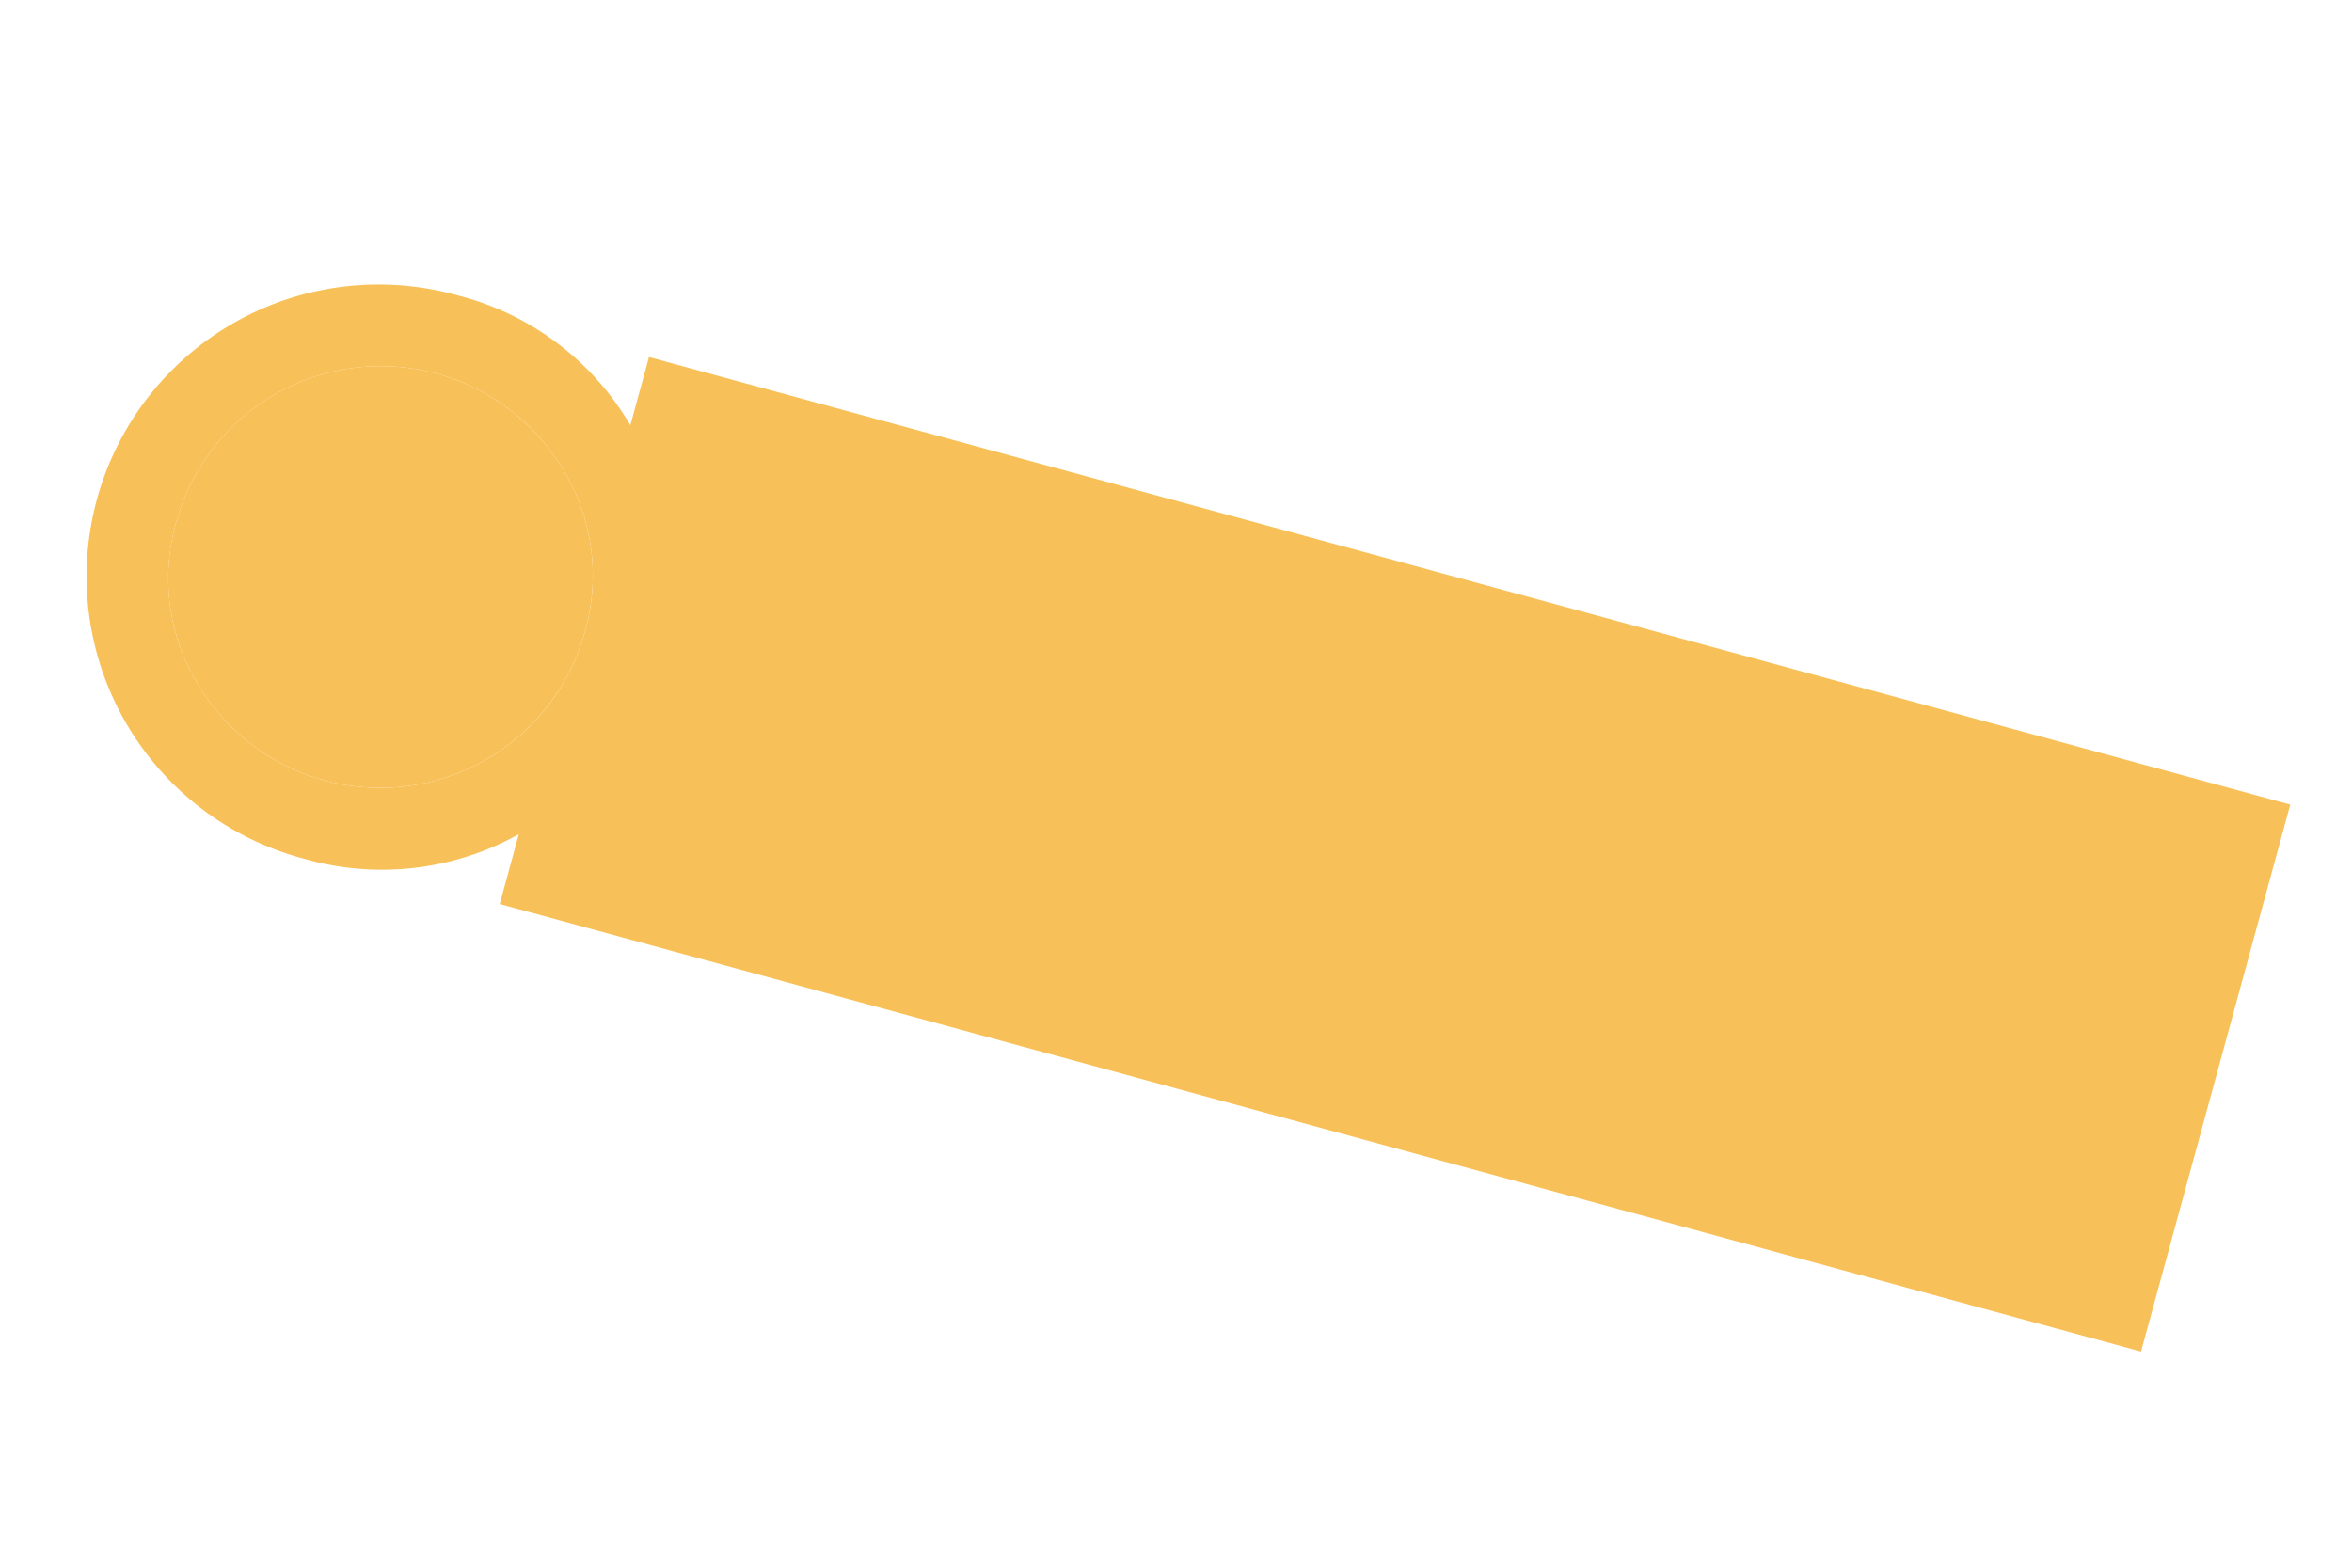
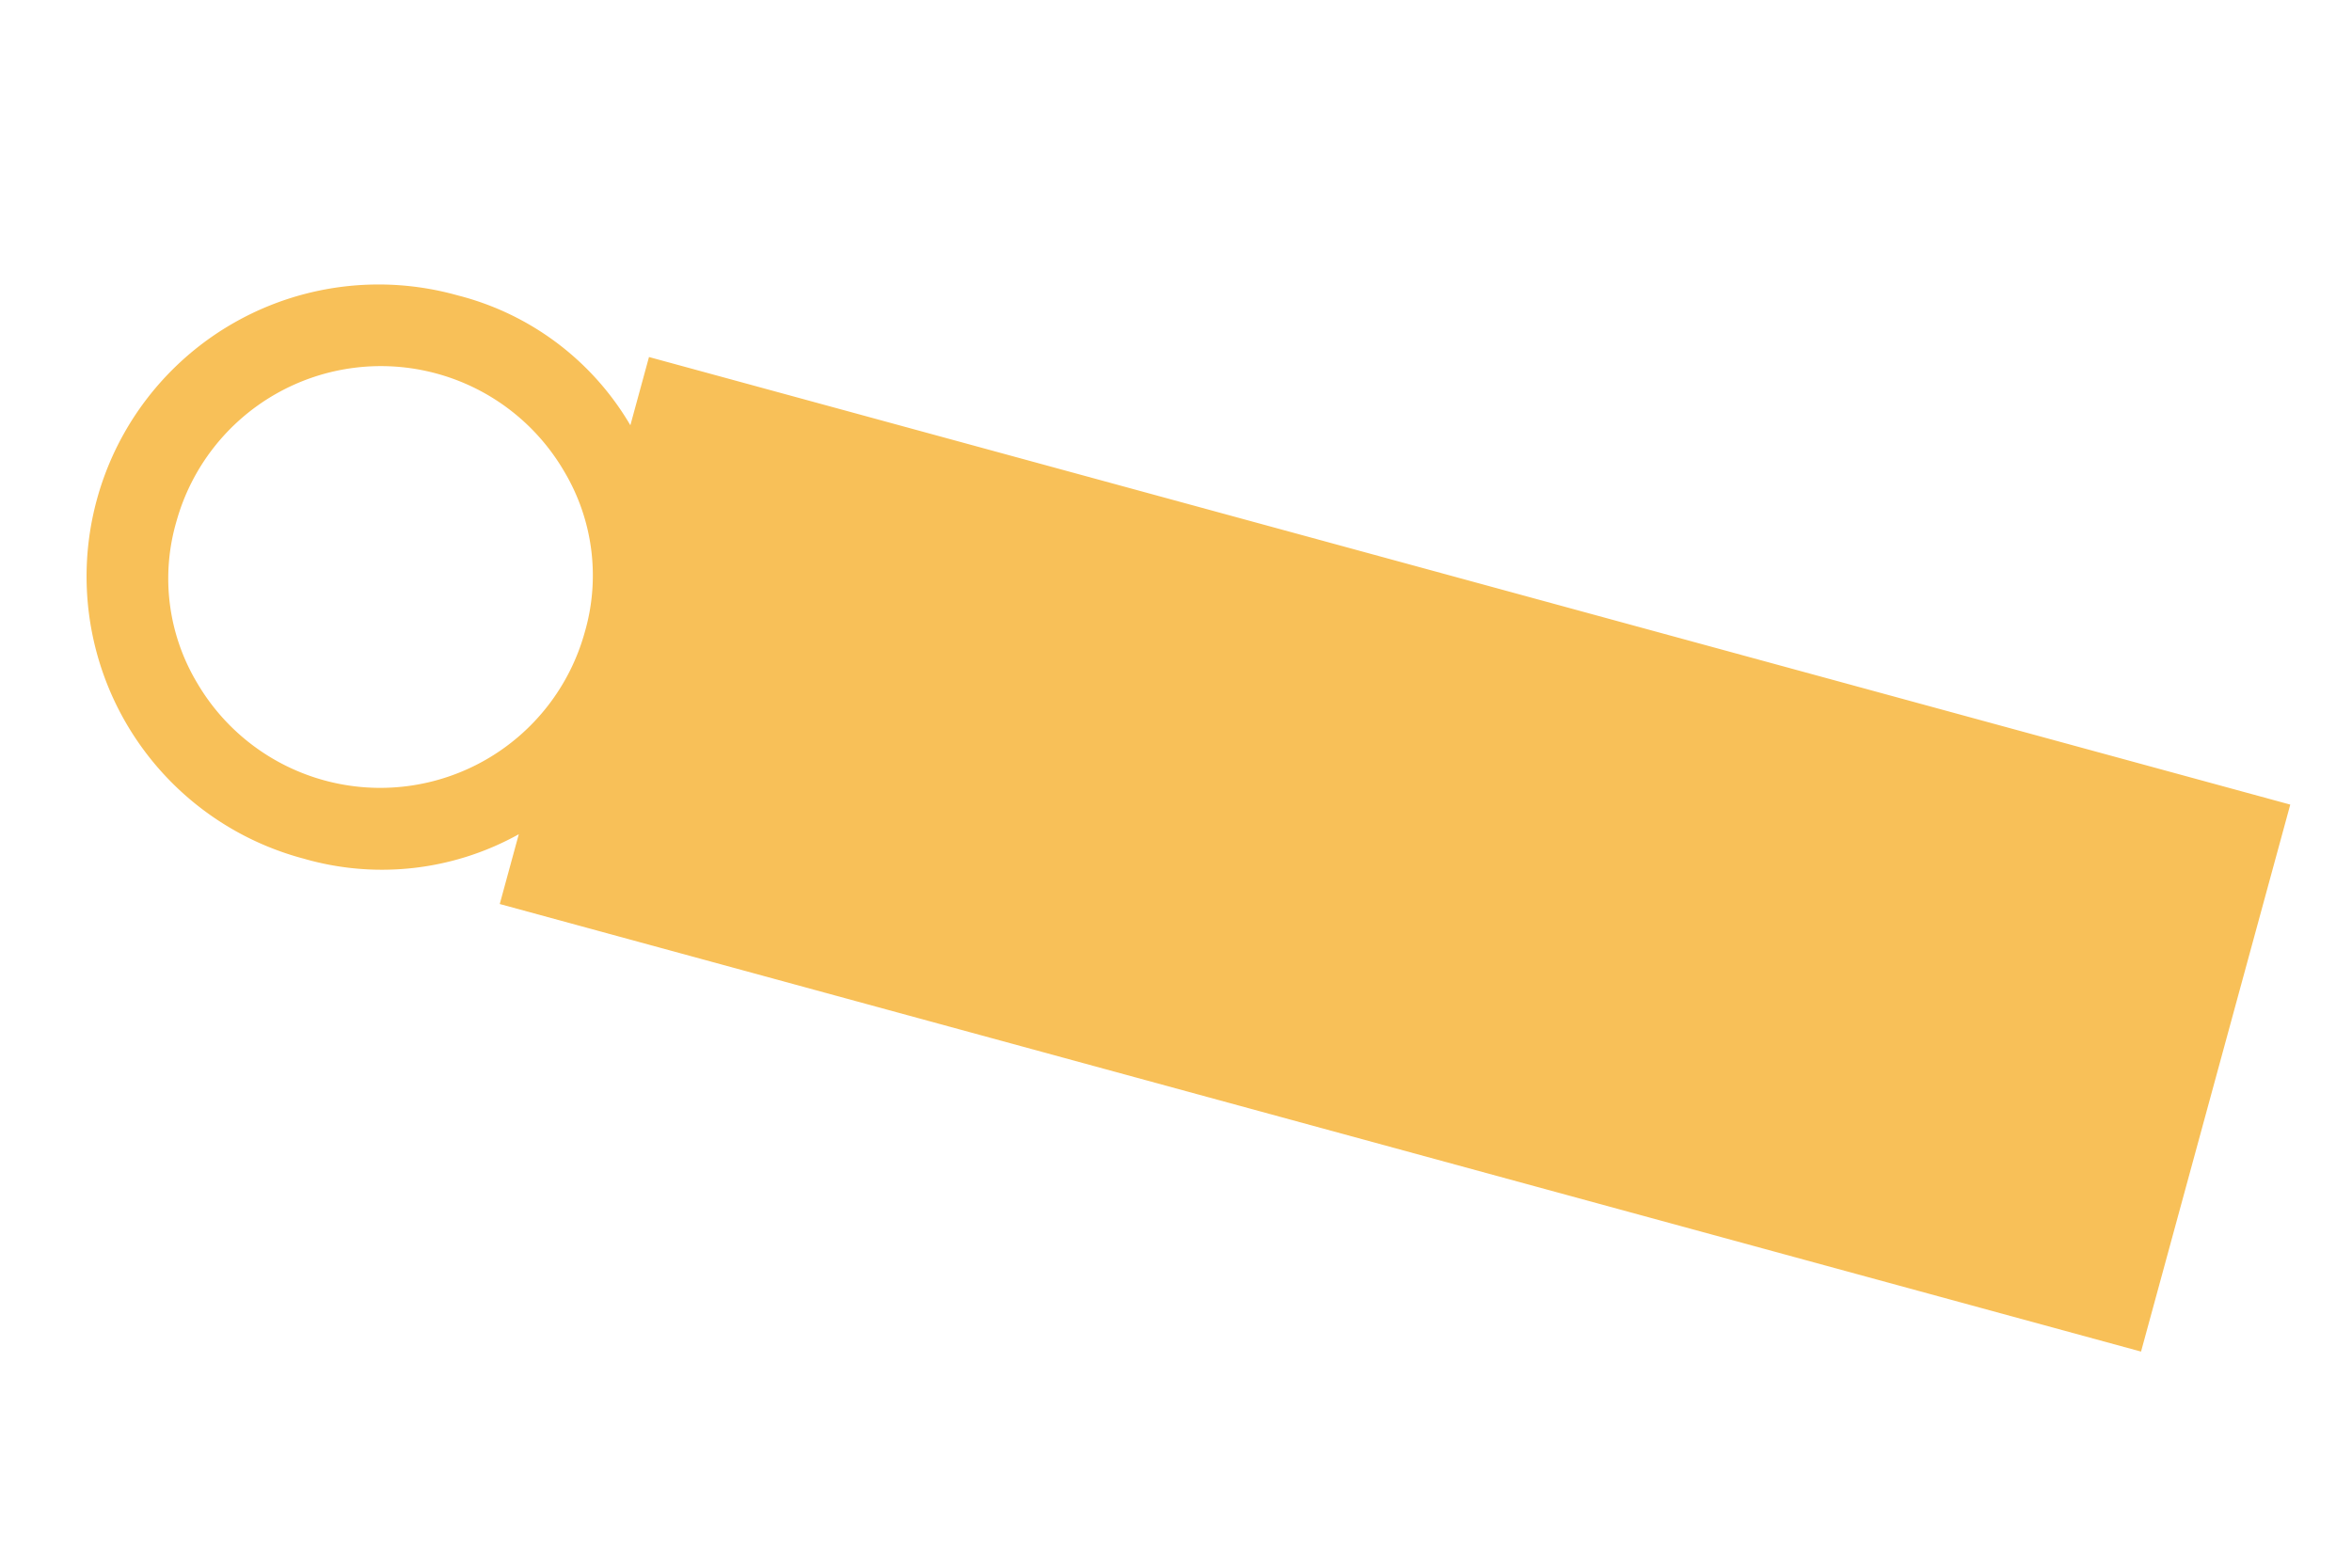
<svg xmlns="http://www.w3.org/2000/svg" width="262.821" height="175.251" viewBox="0 0 262.821 175.251">
  <g id="グループ_6564" data-name="グループ 6564" transform="translate(33.347) rotate(22)">
    <path id="パス_28866" data-name="パス 28866" d="M857.068,529.669l-.949-8.029a31.452,31.452,0,0,1-21.263,11.535,32.632,32.632,0,1,1-7.663-64.811,31.285,31.285,0,0,1,23.363,6.226l-.928-7.851,188.786-22.323,7.441,62.93ZM854.5,497.994a22.718,22.718,0,0,0-8.9-15.876h0a23.711,23.711,0,0,0-38.049,21.427,22.718,22.718,0,0,0,8.9,15.876A23.71,23.71,0,0,0,854.5,497.994" transform="translate(-798.359 -444.416)" fill="#f8c058" />
-     <path id="パス_28867" data-name="パス 28867" d="M1064.006,502.669a22.717,22.717,0,0,0-8.9-15.876h0a23.711,23.711,0,0,0-38.049,21.427,22.718,22.718,0,0,0,8.9,15.876,23.711,23.711,0,0,0,38.049-21.427" transform="translate(-1007.868 -449.091)" fill="#f8c058" />
  </g>
</svg>